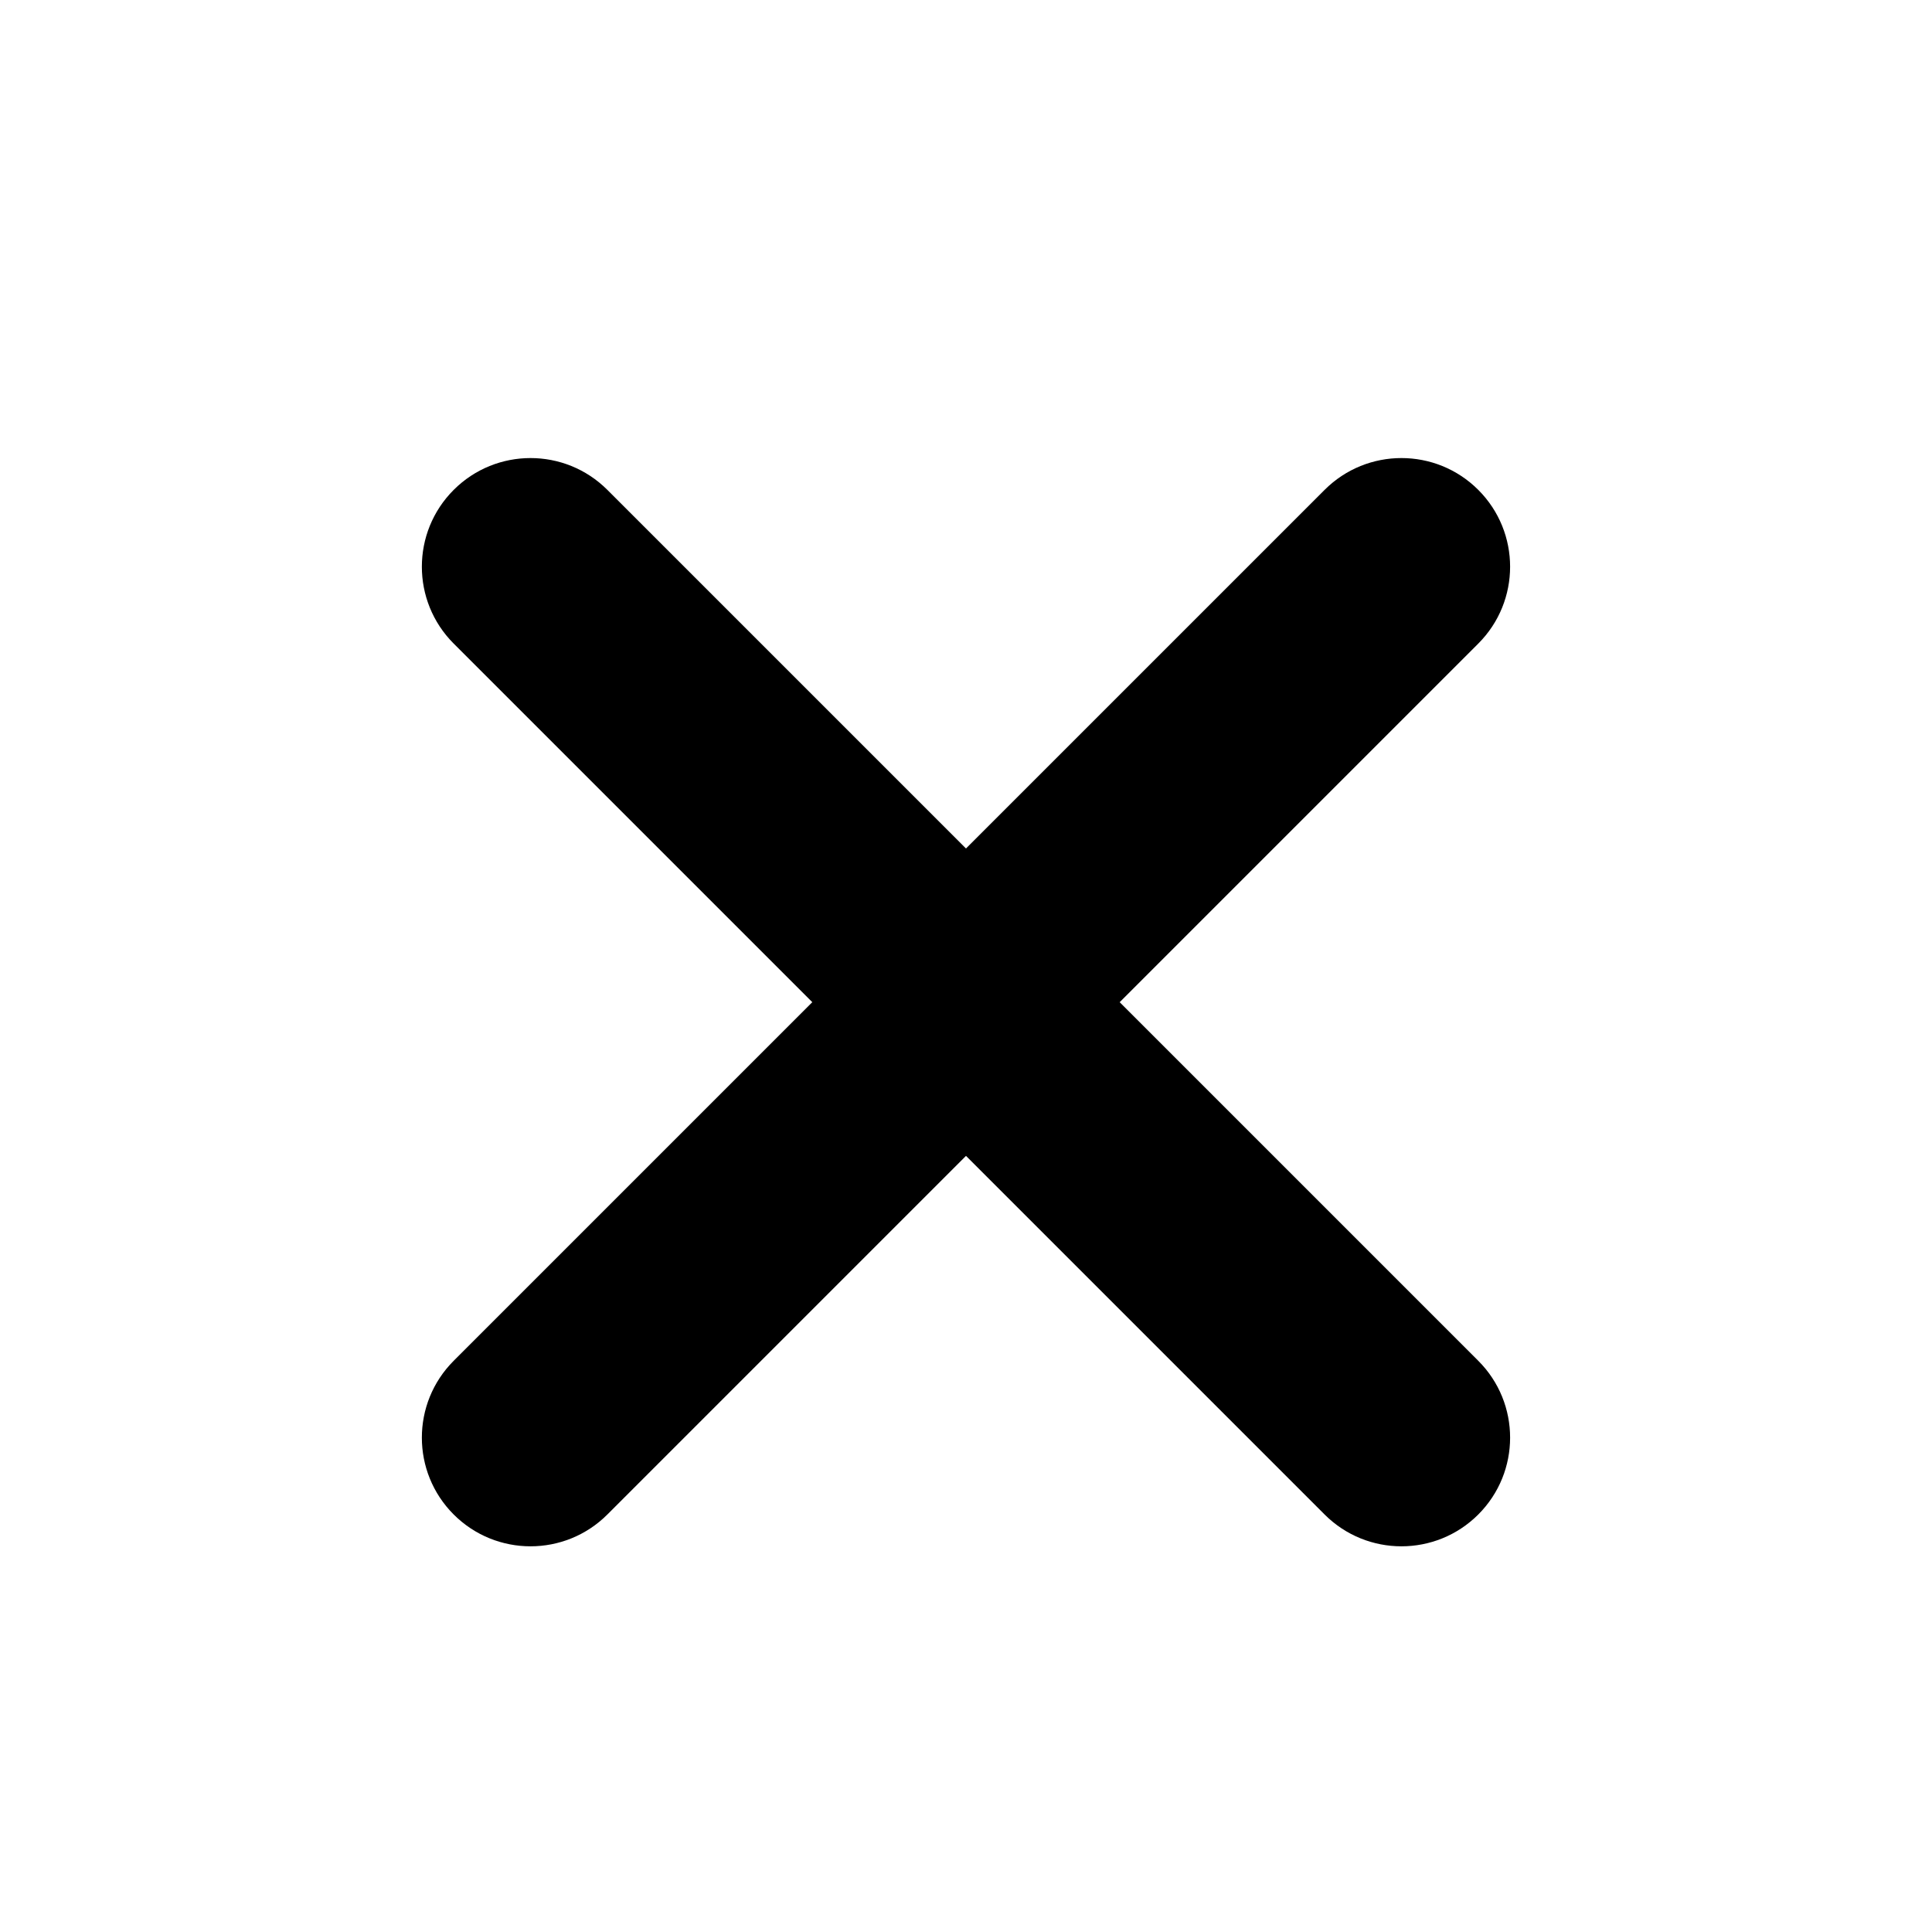
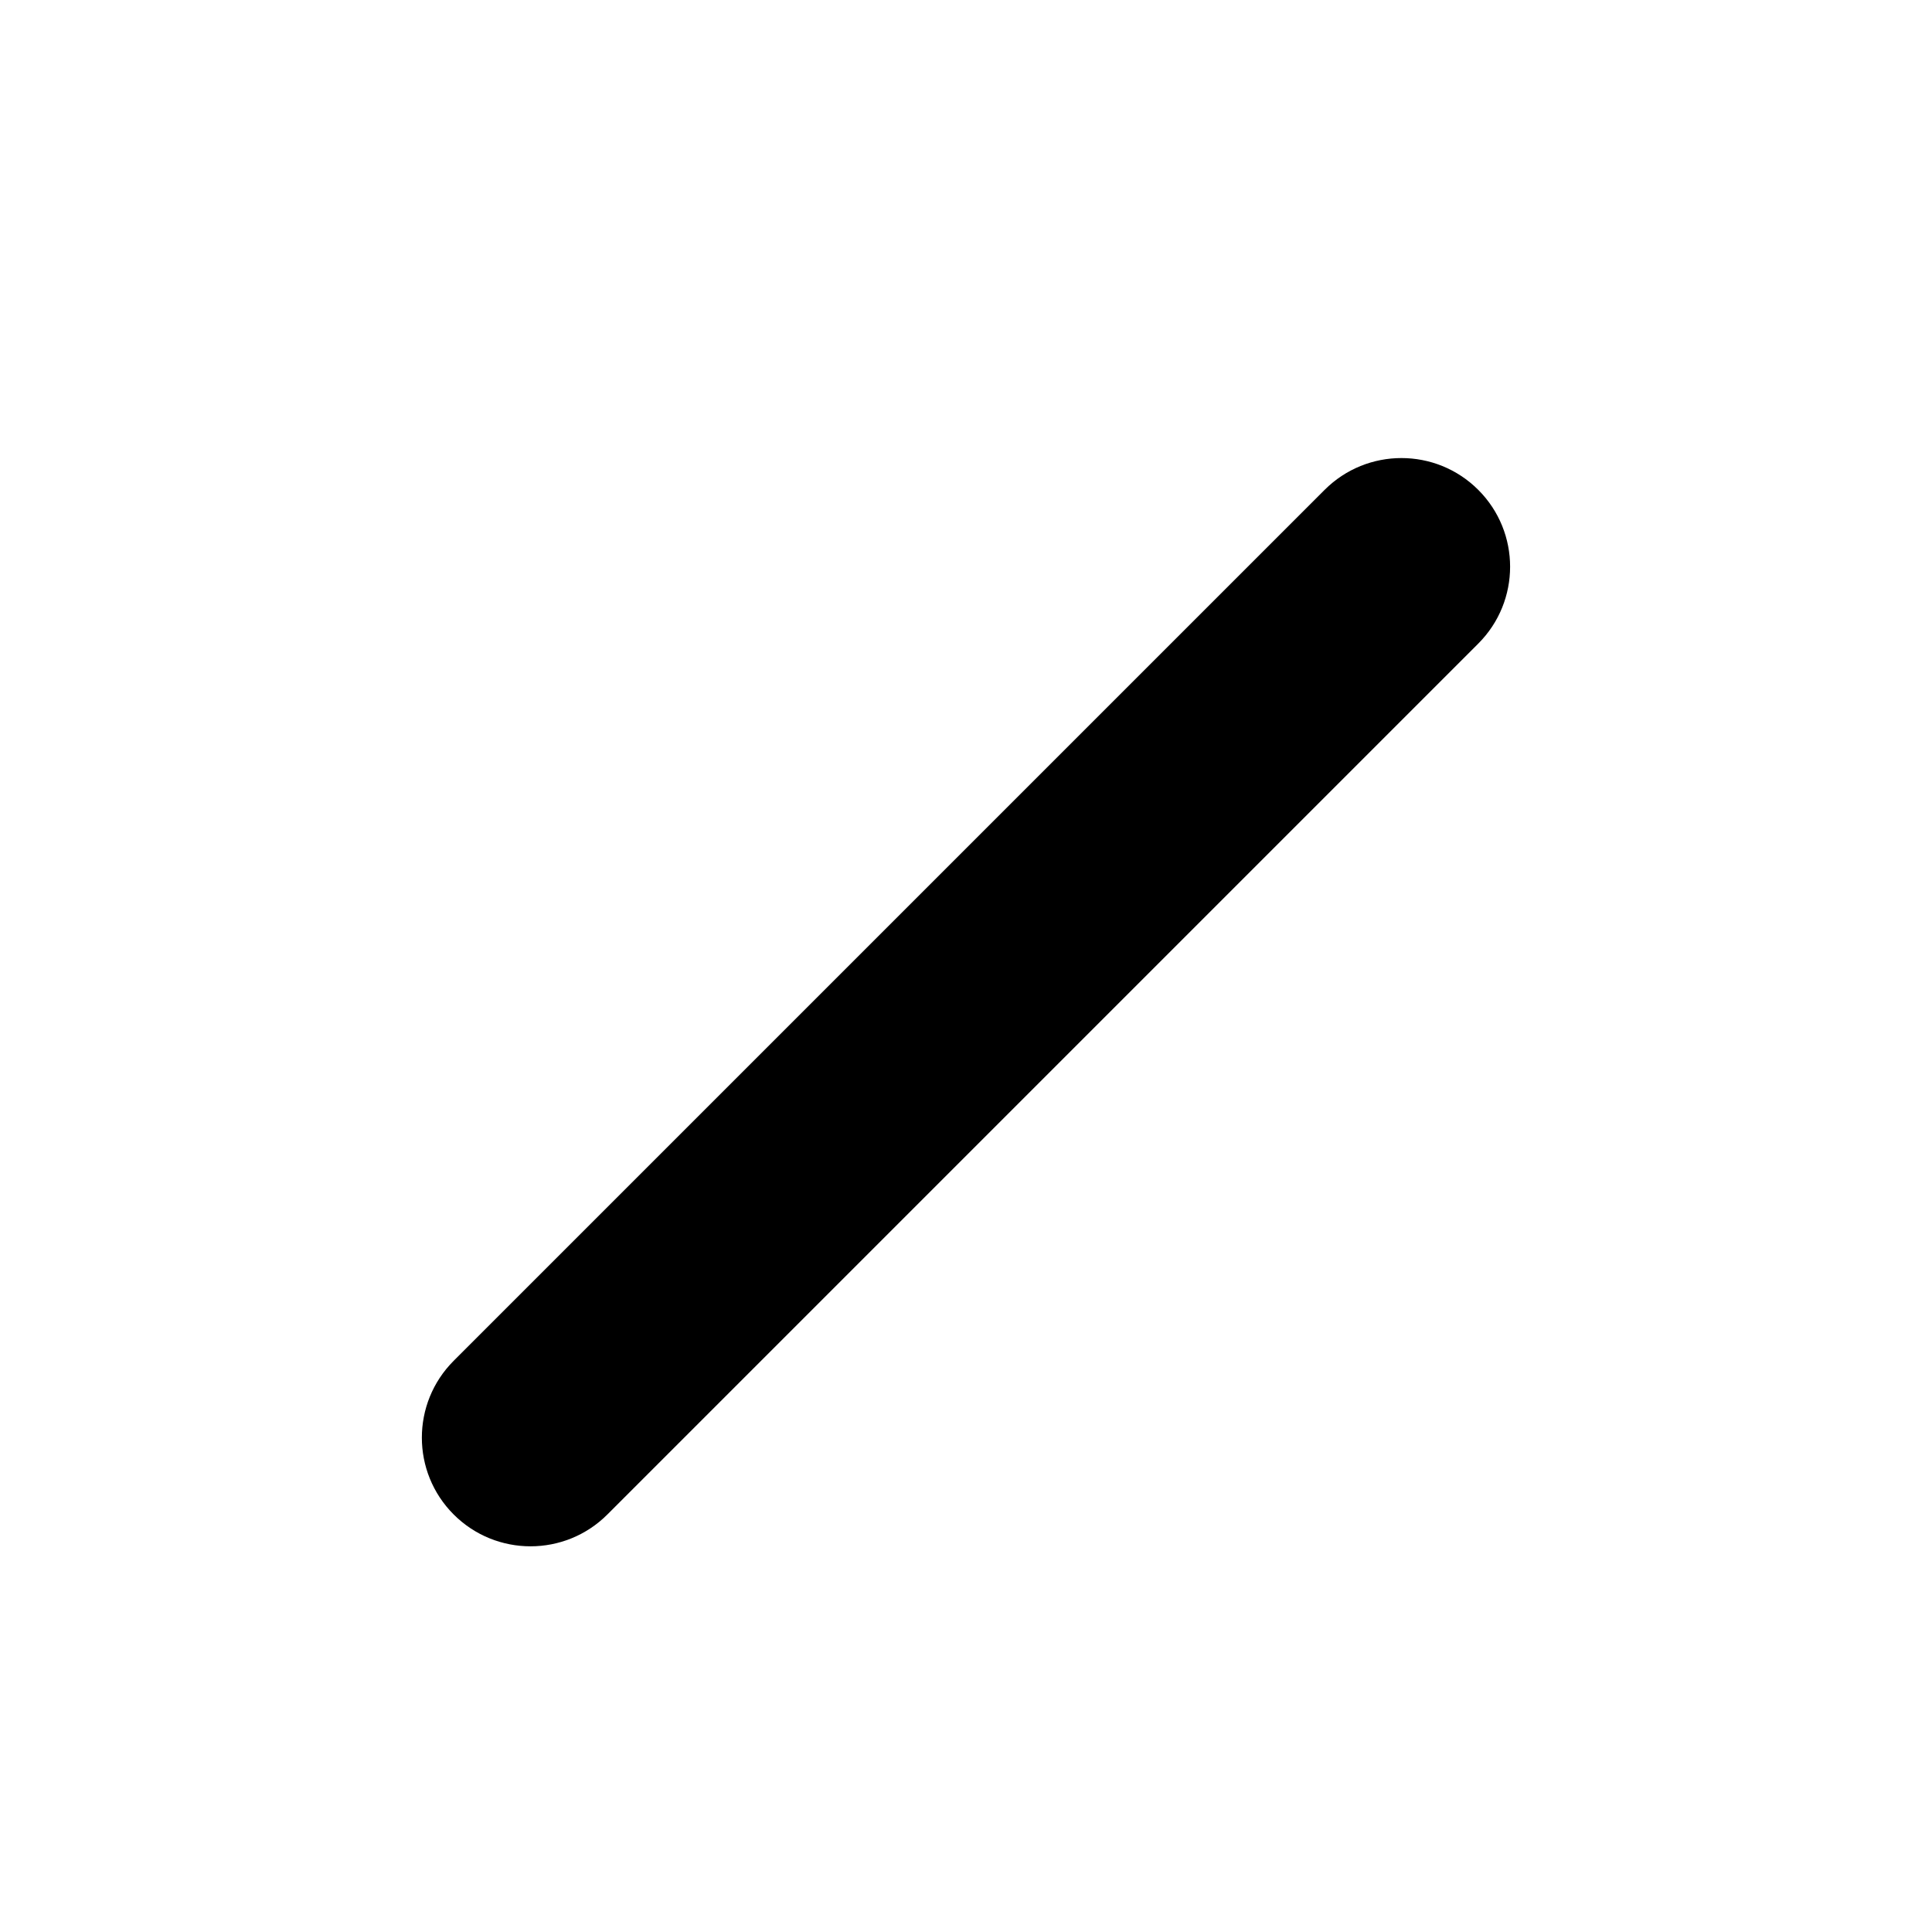
<svg xmlns="http://www.w3.org/2000/svg" width="16" height="16" viewBox="0 0 16 16">
  <g fill="none" fill-rule="evenodd">
    <g>
      <g>
        <g>
          <g fill="#000">
            <path d="M.9 7.2h10.2c.497 0 .9-.403.9-.9s-.403-.9-.9-.9H.9c-.497 0-.9.403-.9.9s.403.9.9.9z" transform="translate(-564 -190) translate(443 185) translate(120 4) rotate(45 3.879 11.421) rotate(90 6 6.3)" />
-             <path d="M0 6.3c0 .497.403.9.9.9h10.2c.497 0 .9-.403.9-.9s-.403-.9-.9-.9H.9c-.497 0-.9.403-.9.9z" transform="translate(-564 -190) translate(443 185) translate(120 4) rotate(45 3.879 11.421)" />
          </g>
-           <path d="M1 1L25 1 25 25 1 25z" transform="translate(-564 -190) translate(443 185) translate(120 4)" />
        </g>
      </g>
    </g>
  </g>
</svg>